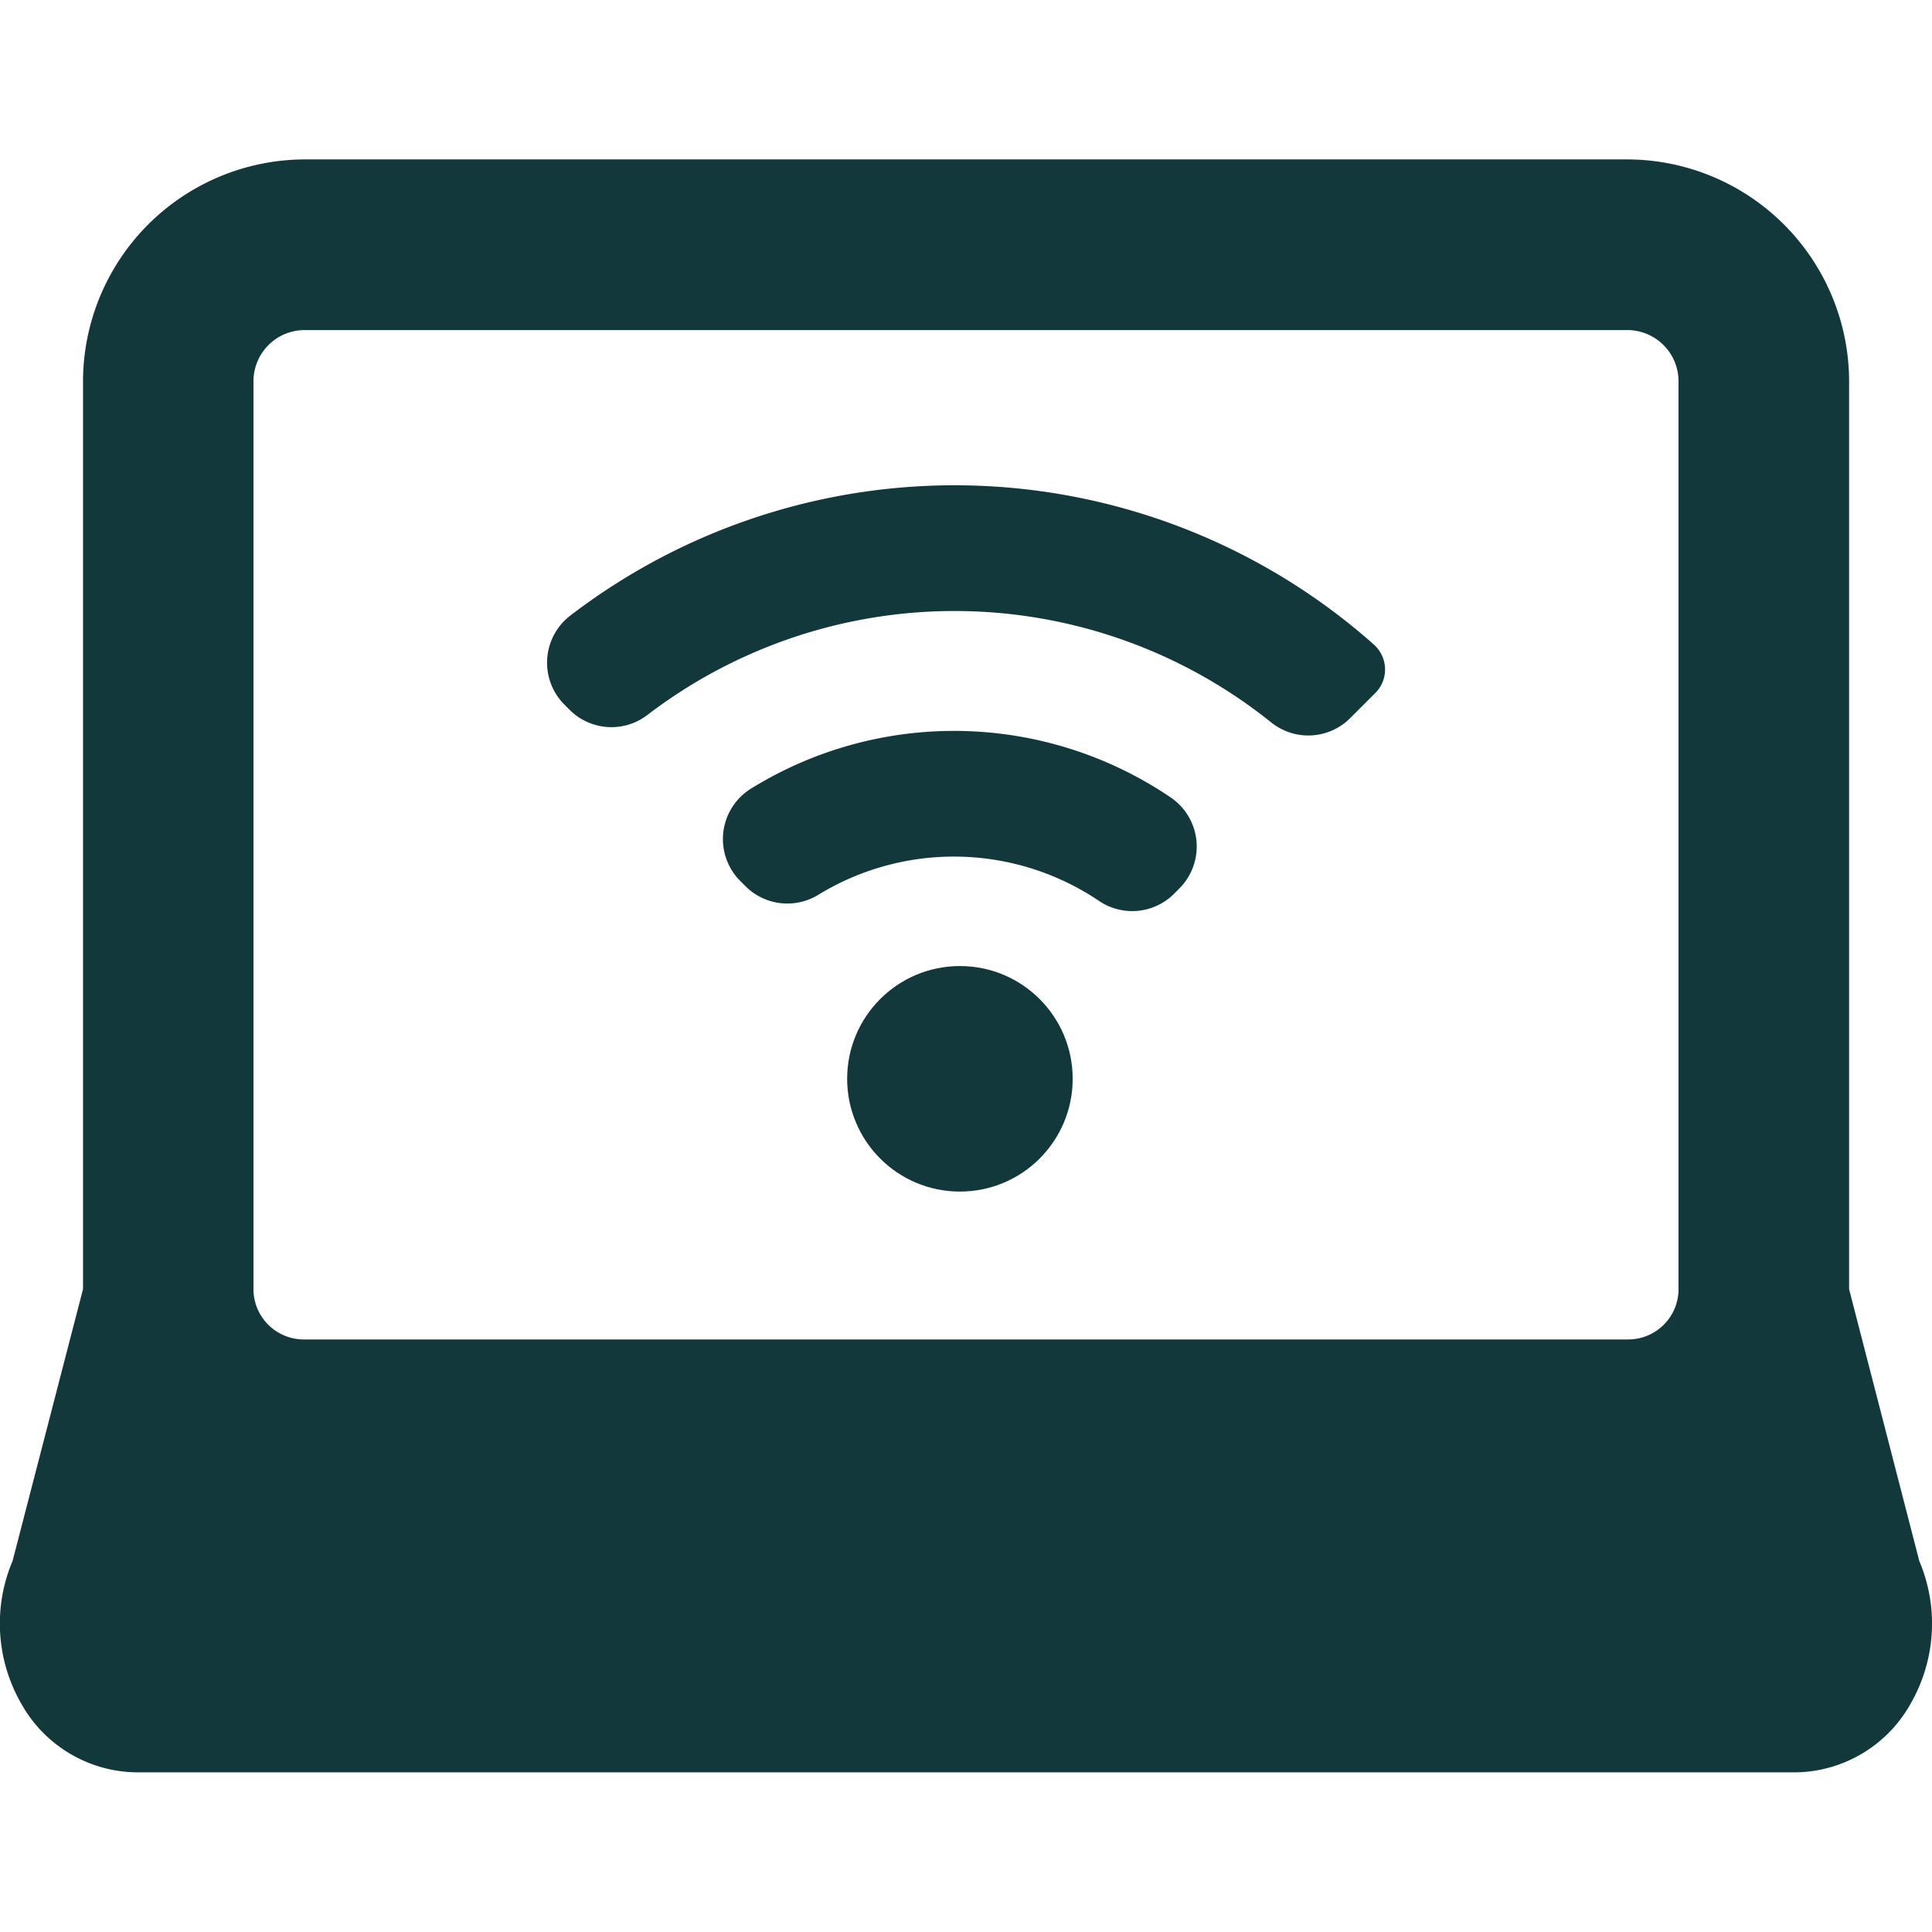
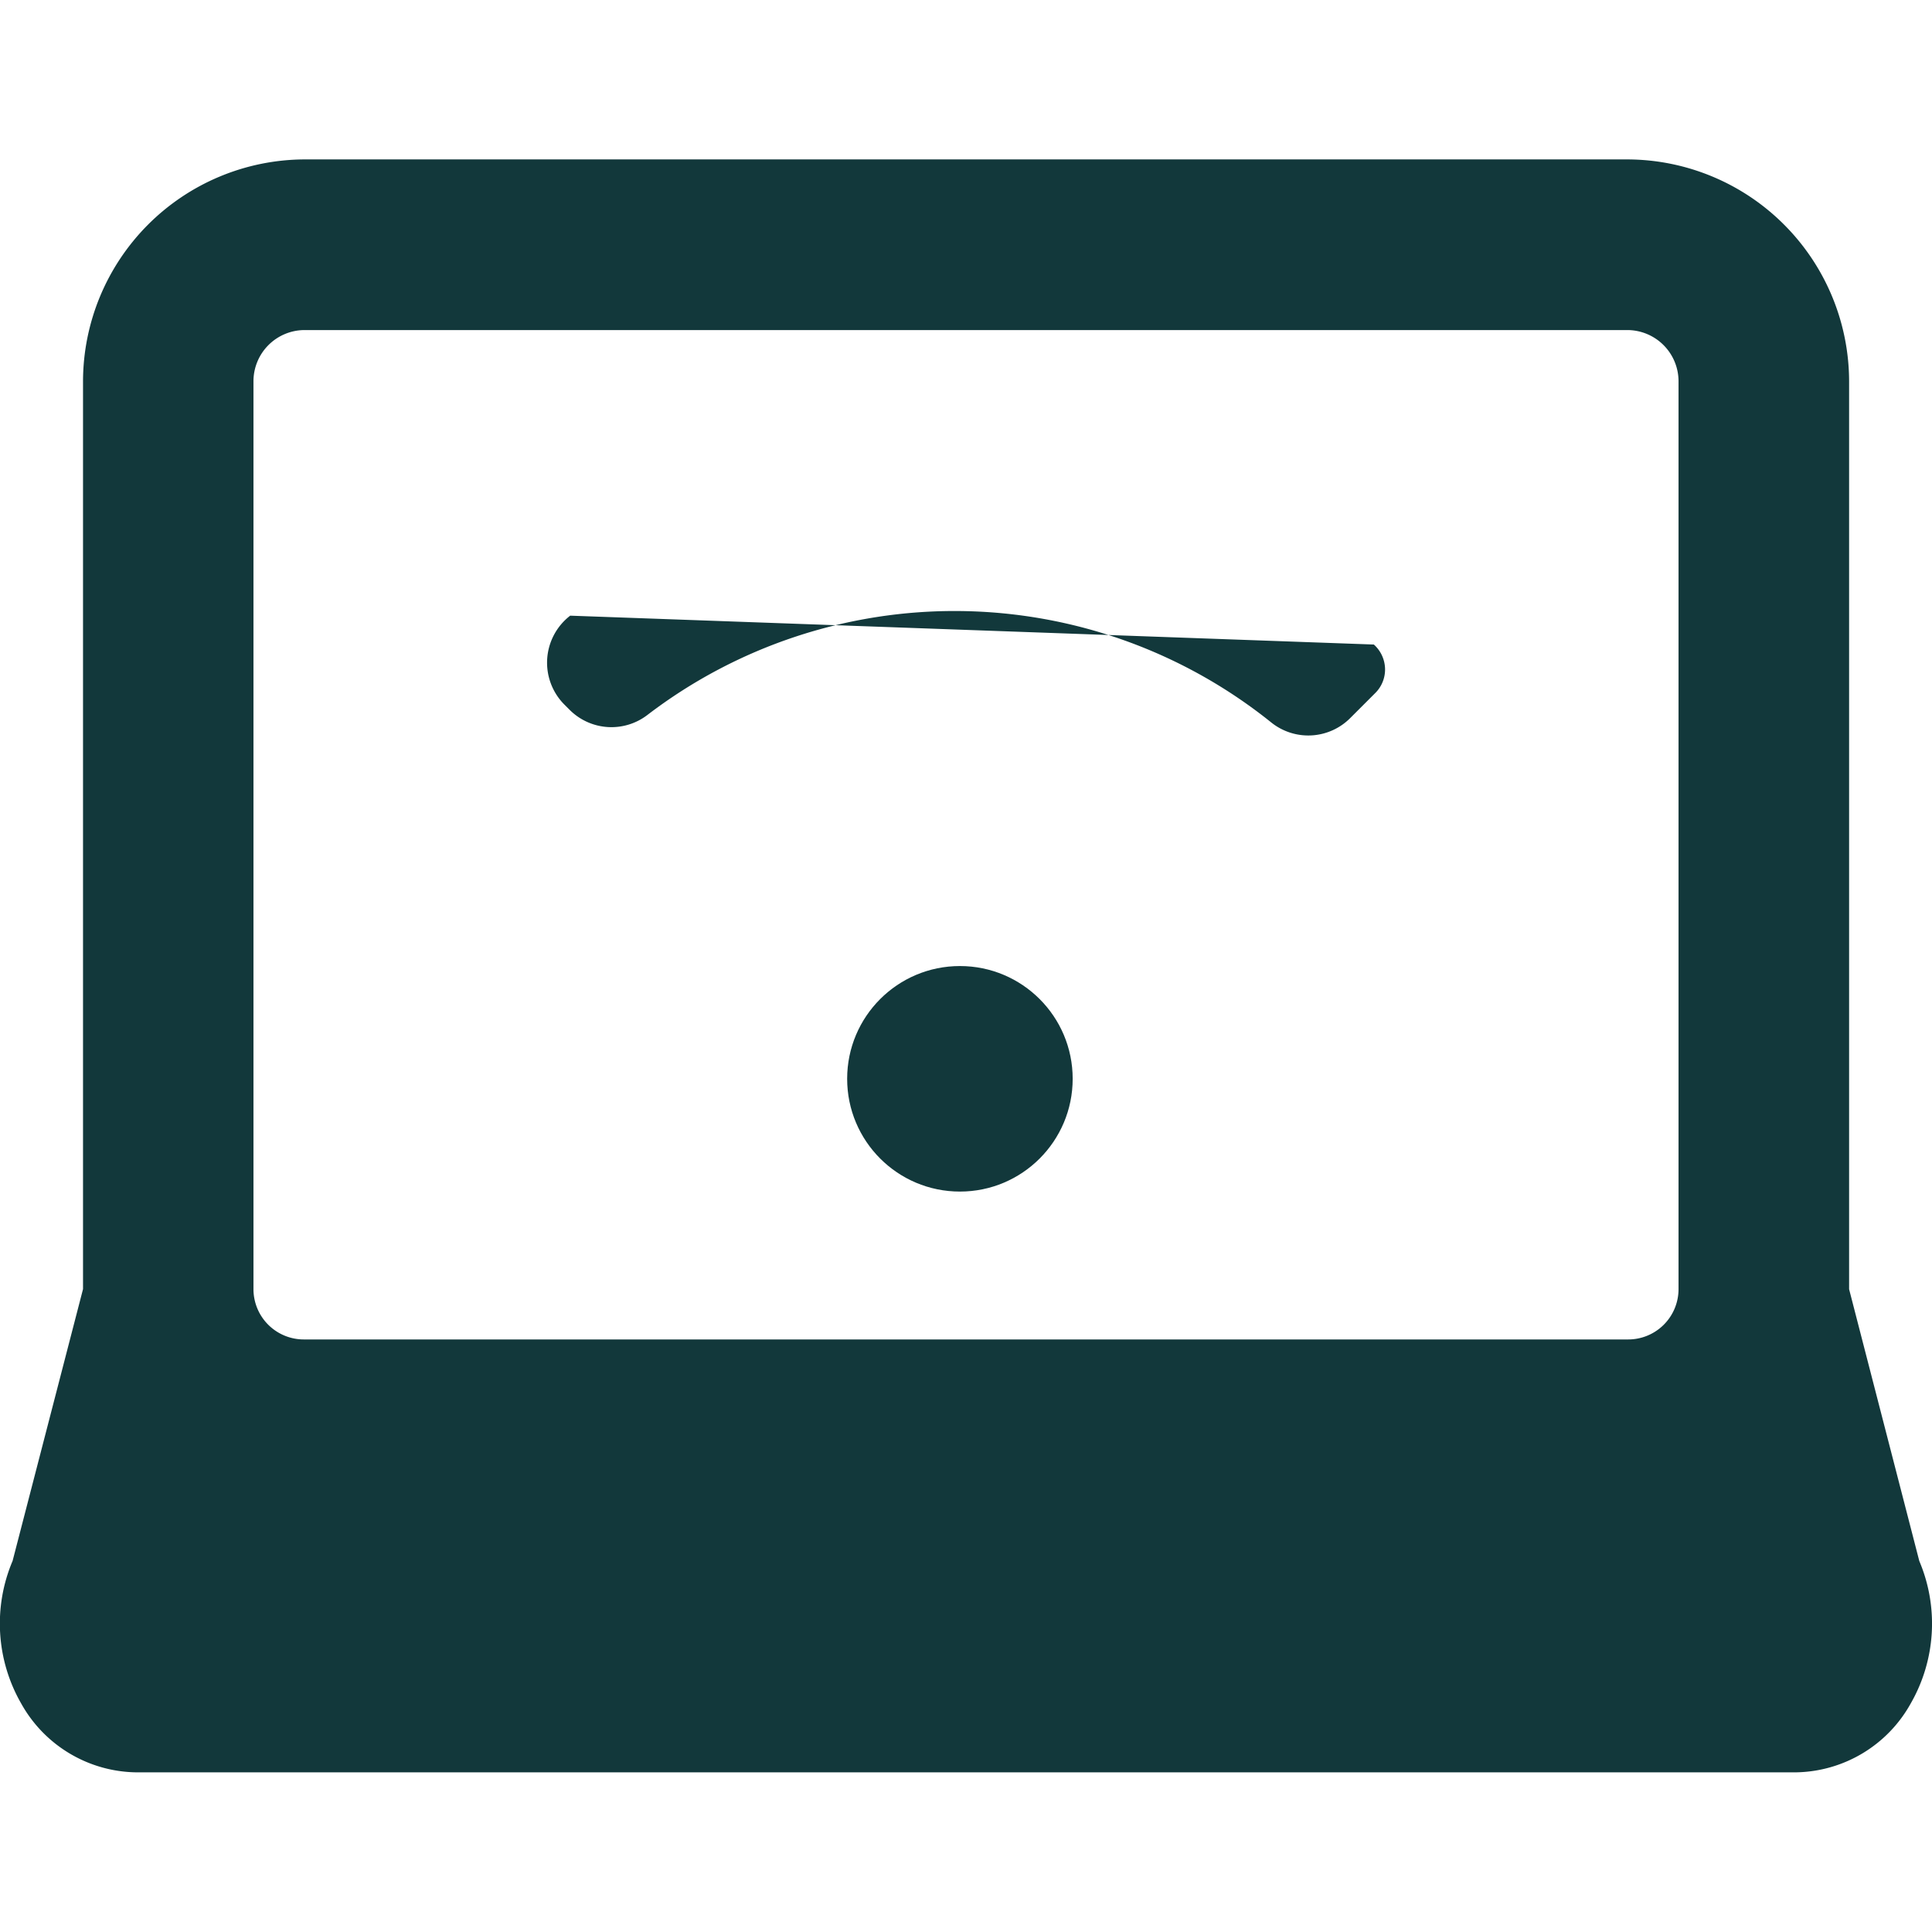
<svg xmlns="http://www.w3.org/2000/svg" id="Capa_1" data-name="Capa 1" viewBox="0 0 46.054 46.055">
  <title>12-wifi</title>
  <path style="fill:#12383b;" d="M45.751,37.21l-1.673-6.479V9.089A5.3,5.3,0,0,0,38.8,3.8H7.254A5.3,5.3,0,0,0,1.979,9.089v21.64L.3,37.209a3.825,3.825,0,0,0,.206,3.4A3.189,3.189,0,0,0,3.24,42.248H42.818a3.186,3.186,0,0,0,2.729-1.642A3.823,3.823,0,0,0,45.751,37.21ZM6.042,9.089A1.221,1.221,0,0,1,7.253,7.868H38.8a1.222,1.222,0,0,1,1.212,1.221v21.64a1.2,1.2,0,0,1-1.212,1.2H7.254a1.2,1.2,0,0,1-1.212-1.2Z" />
-   <path style="fill:#12383b;" d="M17.9,18.8a1.415,1.415,0,0,0-.255,2.2l.125.124a1.411,1.411,0,0,0,1.736.206,6.191,6.191,0,0,1,6.691.145,1.411,1.411,0,0,0,1.789-.169l.126-.127a1.413,1.413,0,0,0-.2-2.166A9.2,9.2,0,0,0,17.9,18.8Z" />
-   <path style="fill:#12383b;" d="M13.592,14.676a1.415,1.415,0,0,0-.138,2.12l.125.125a1.409,1.409,0,0,0,1.856.12,12.055,12.055,0,0,1,14.865.178,1.411,1.411,0,0,0,1.884-.1l.6-.6a.789.789,0,0,0,.232-.585.8.8,0,0,0-.267-.57A15.057,15.057,0,0,0,13.592,14.676Z" />
+   <path style="fill:#12383b;" d="M13.592,14.676a1.415,1.415,0,0,0-.138,2.12l.125.125a1.409,1.409,0,0,0,1.856.12,12.055,12.055,0,0,1,14.865.178,1.411,1.411,0,0,0,1.884-.1l.6-.6a.789.789,0,0,0,.232-.585.8.8,0,0,0-.267-.57Z" />
  <circle style="fill:#12383b;" cx="22.882" cy="25.716" r="2.688" />
</svg>